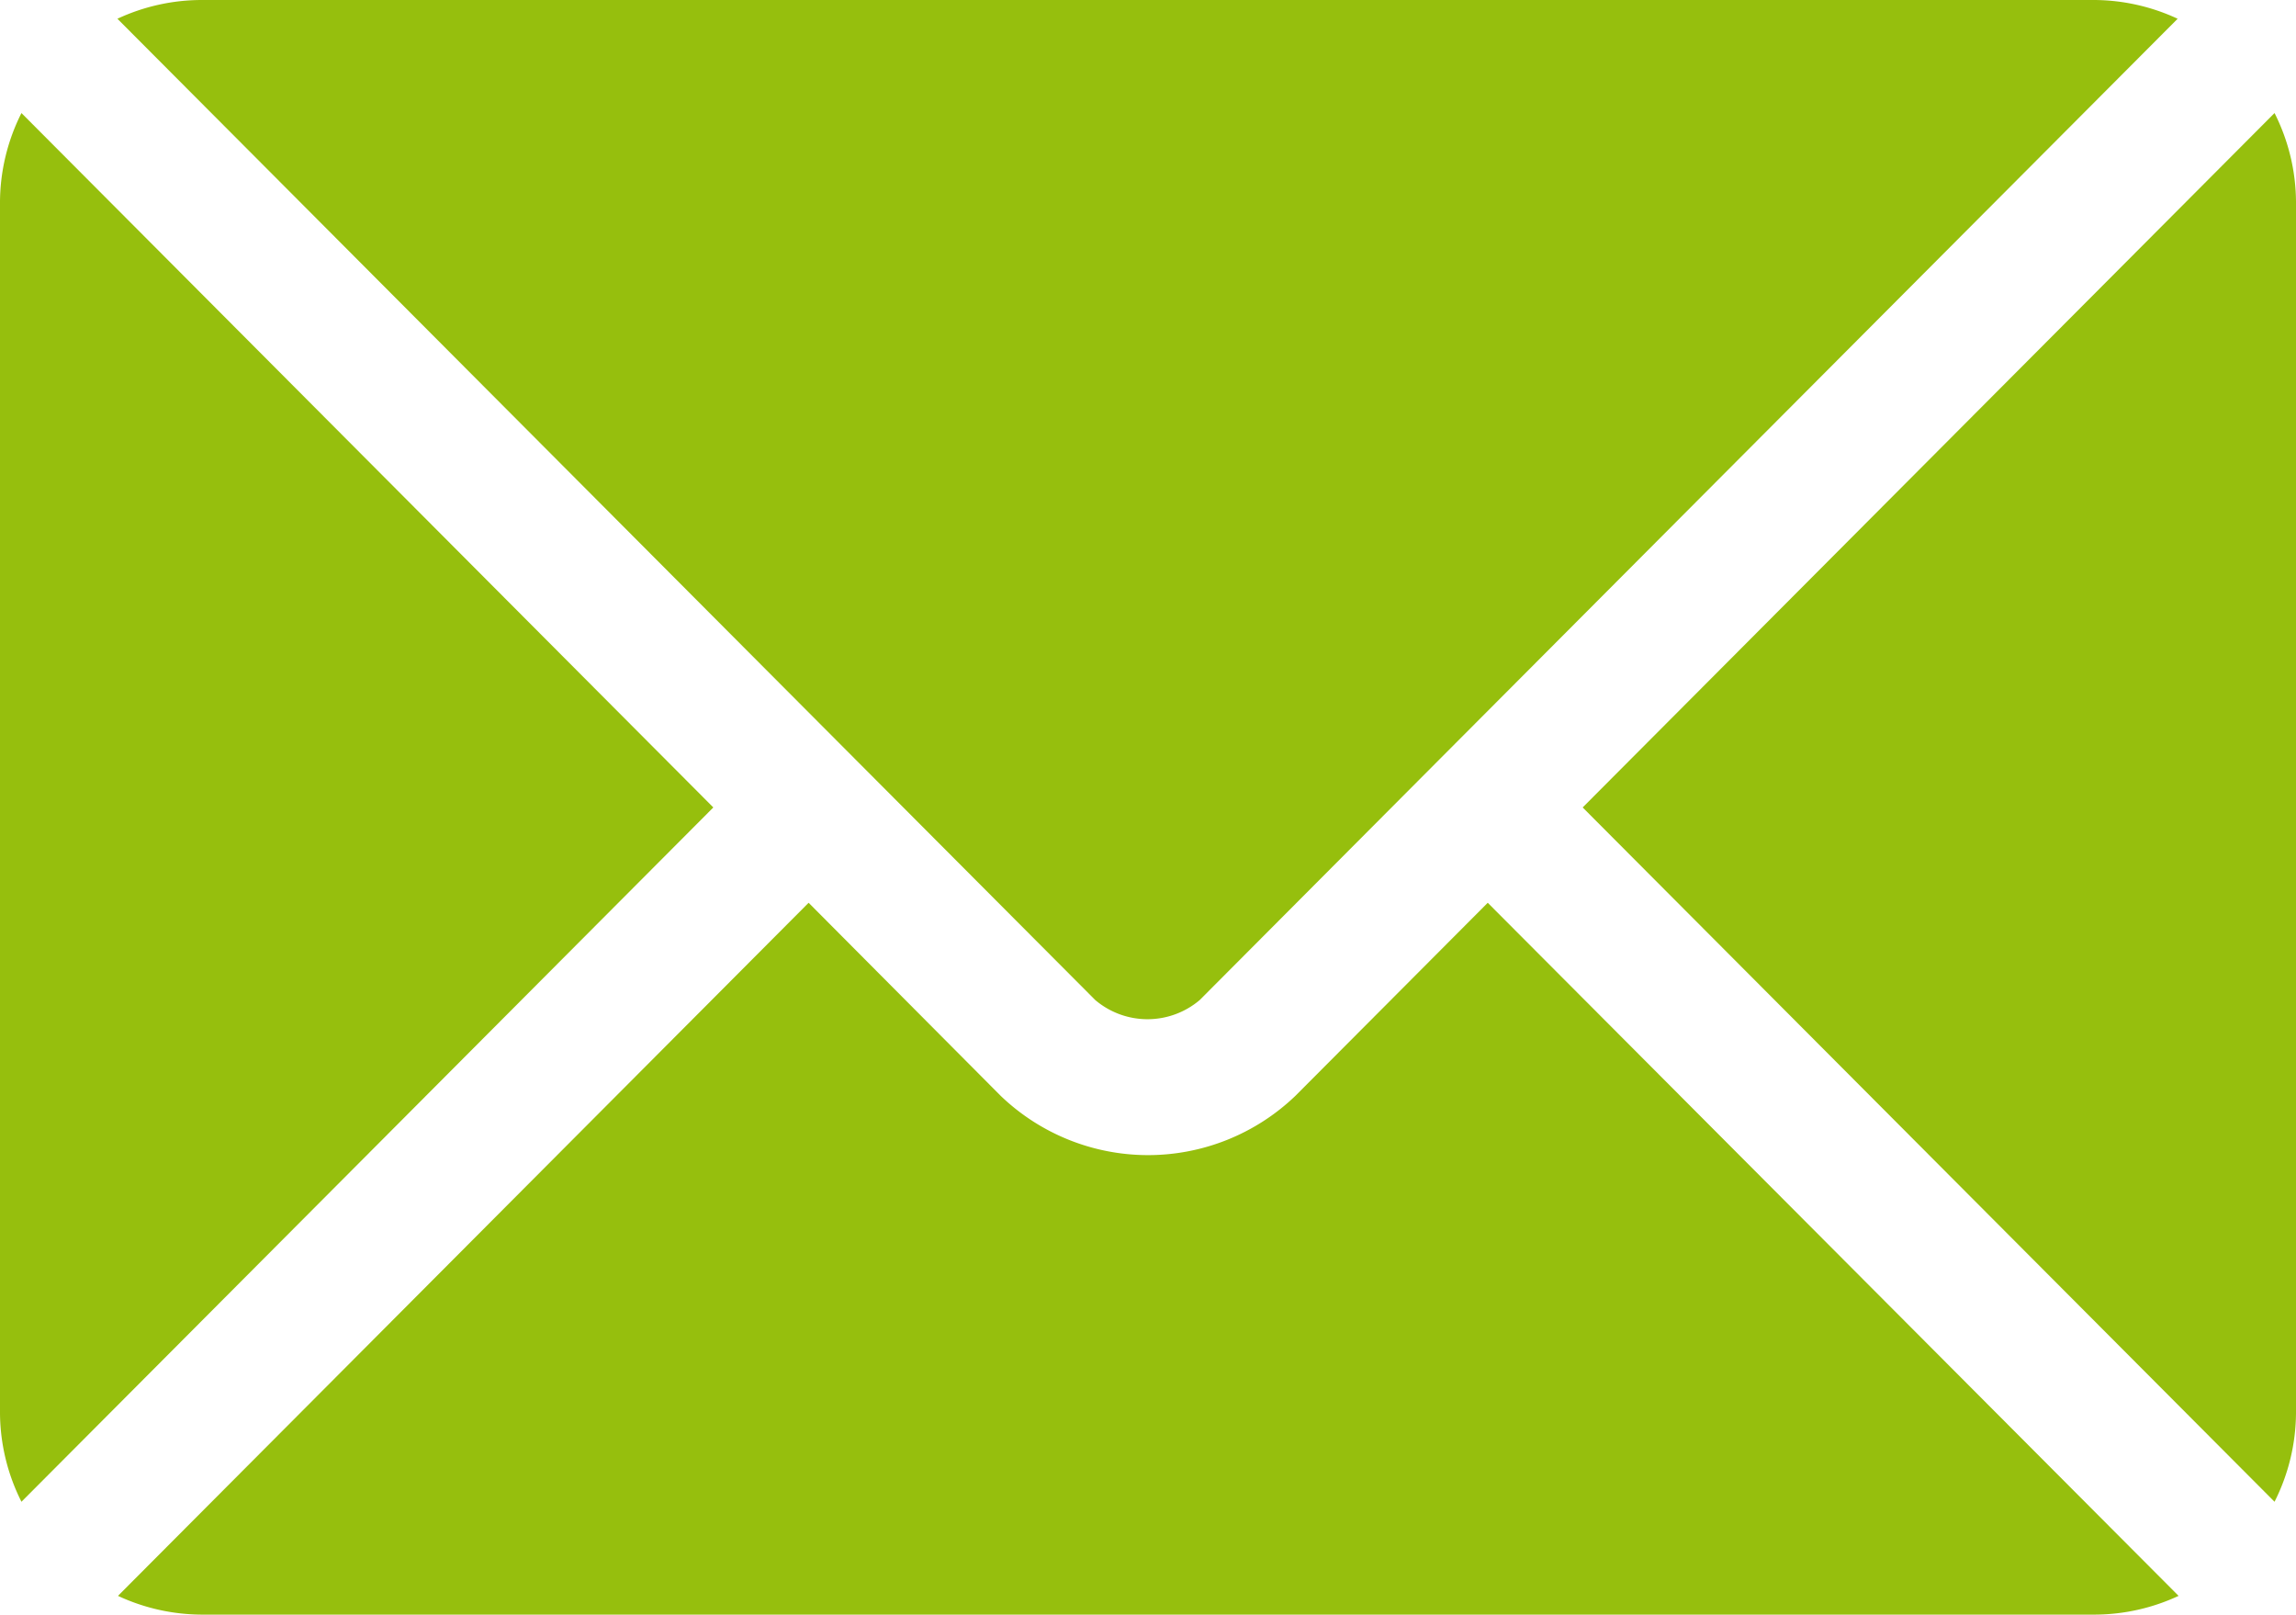
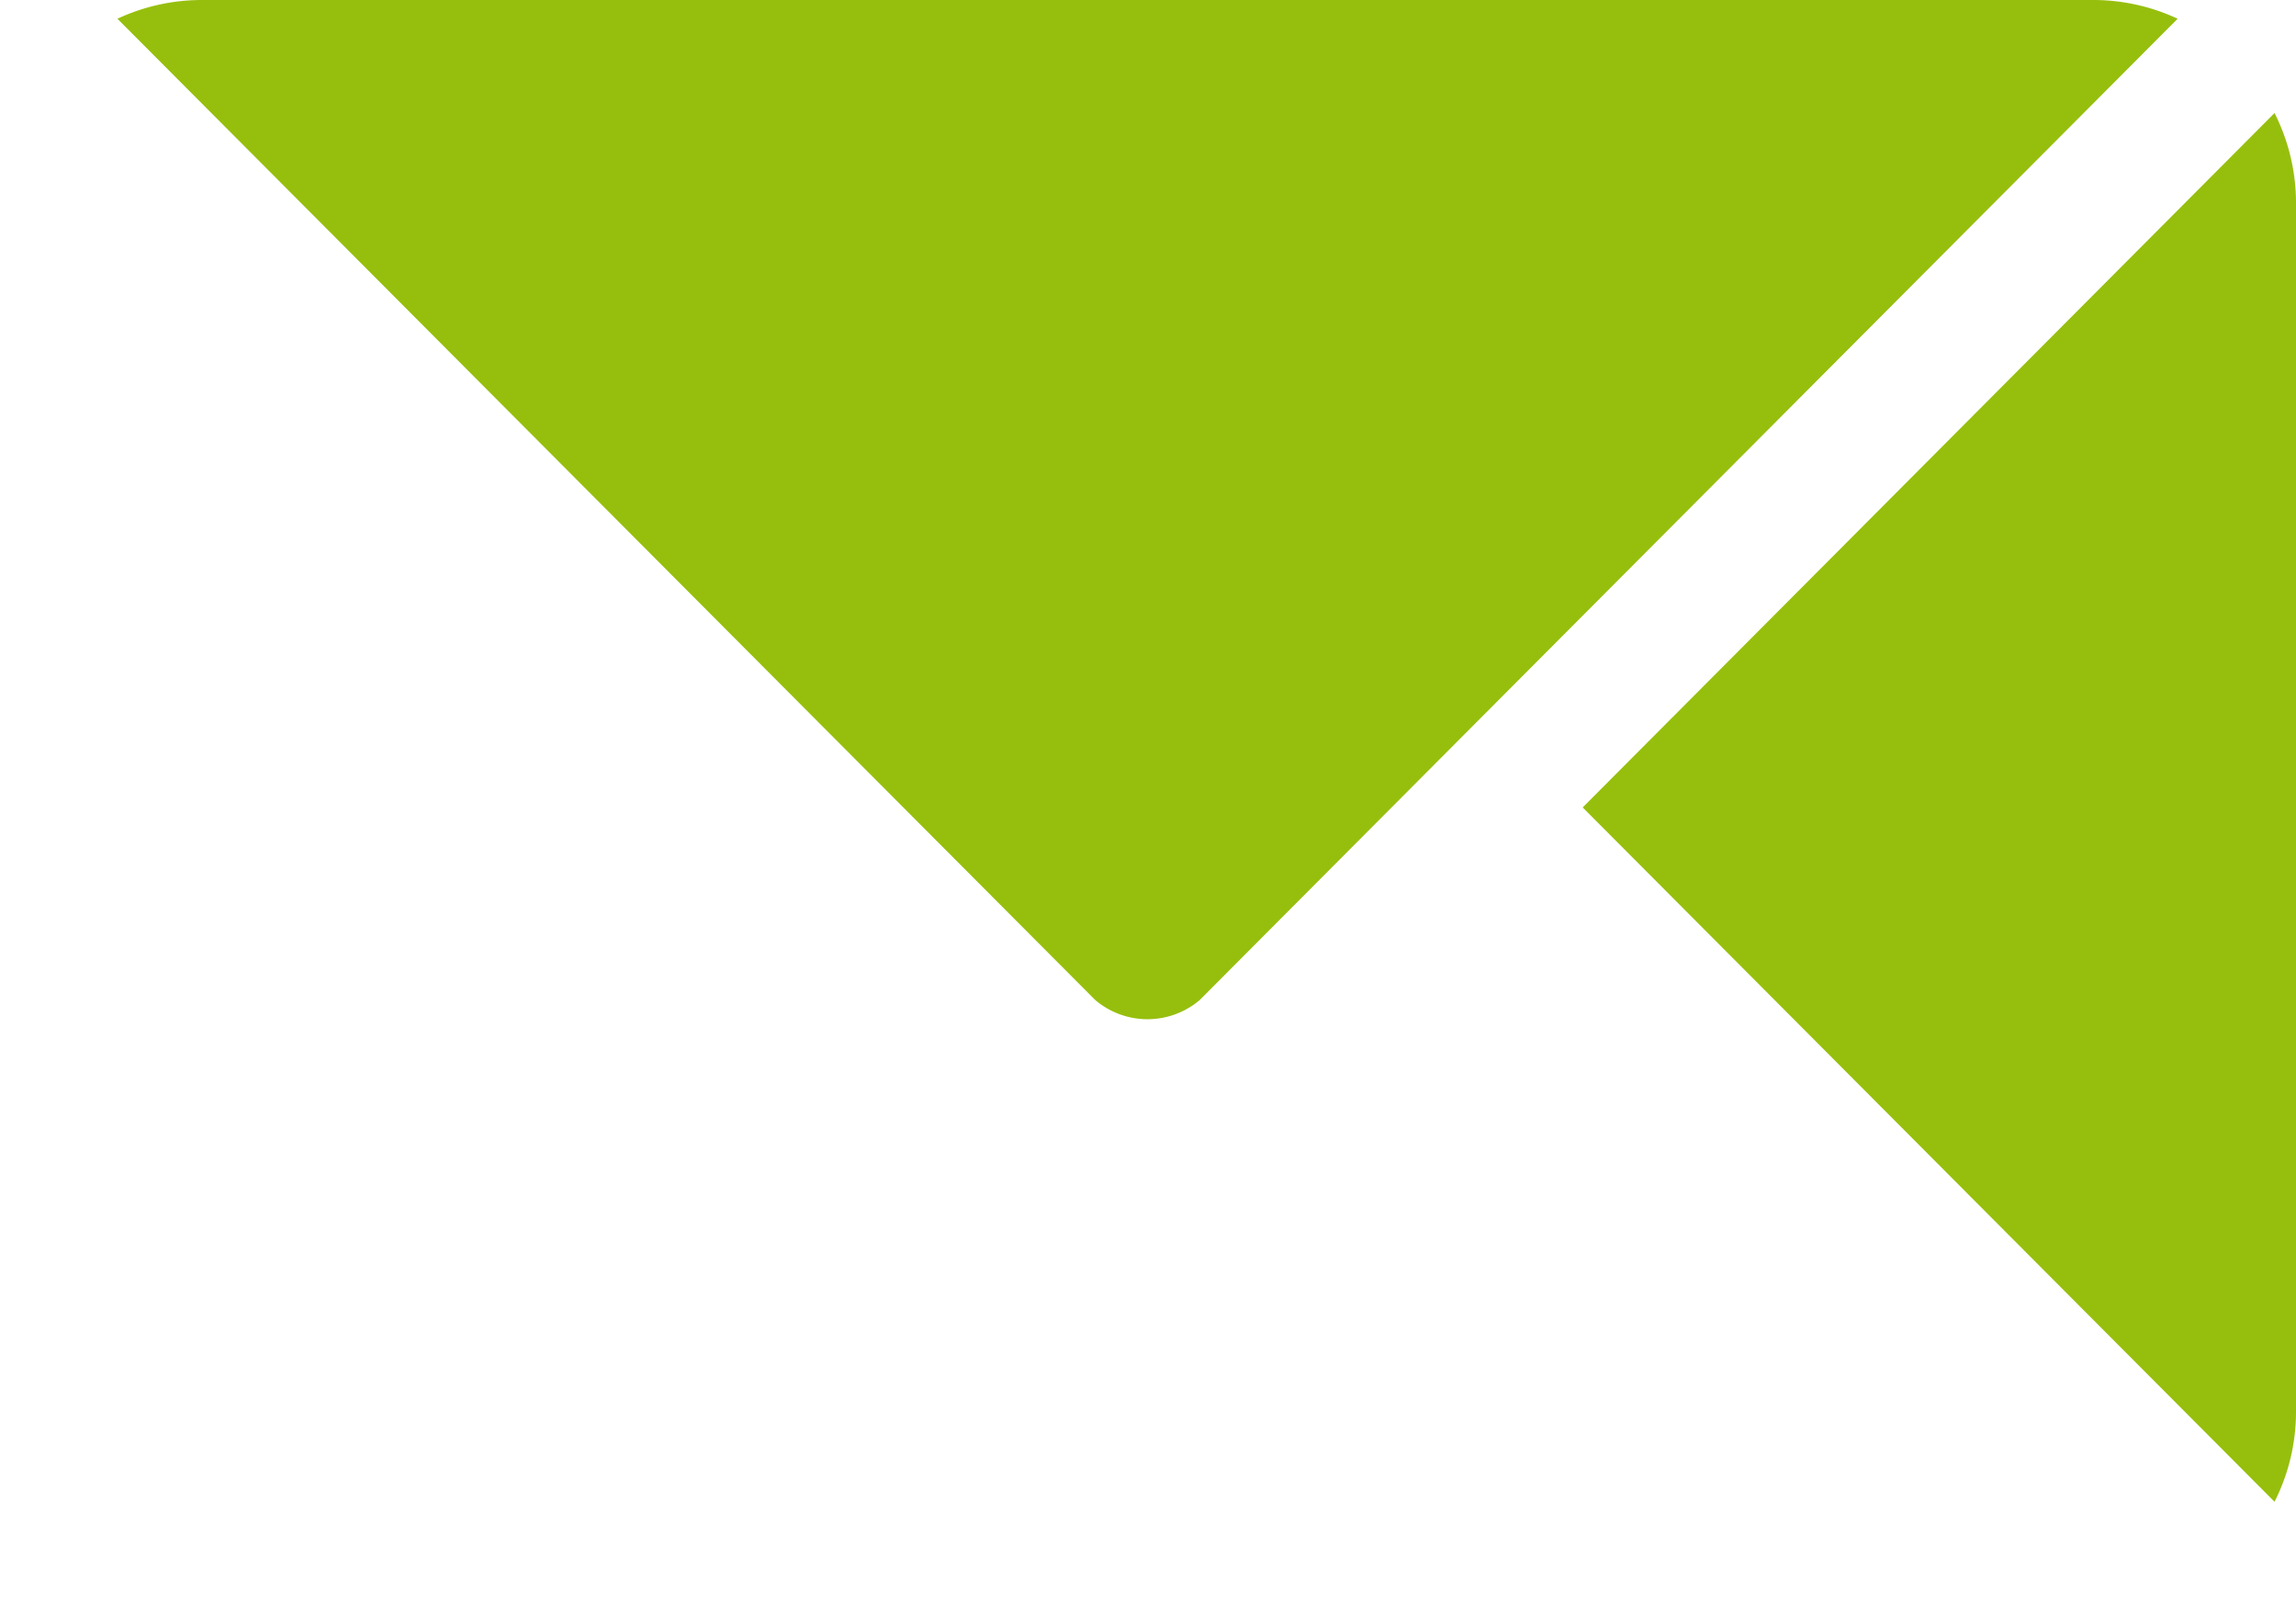
<svg xmlns="http://www.w3.org/2000/svg" width="24.501" height="17.228" viewBox="0 0 24.501 17.228">
  <g id="email" transform="translate(0 -76)">
    <g id="Group_24" data-name="Group 24" transform="translate(1.255 85.631)">
      <g id="Group_23" data-name="Group 23">
-         <path id="Path_125" data-name="Path 125" d="M40.847,277.251l-2.052,2.059a2.271,2.271,0,0,1-3.146,0L33.6,277.251l-7.37,7.394a2.132,2.132,0,0,0,.9.2H47.319a2.131,2.131,0,0,0,.9-.2Z" transform="translate(-26.226 -277.251)" fill="#96bf0d" />
-       </g>
+         </g>
    </g>
    <g id="Group_26" data-name="Group 26" transform="translate(1.255 76)">
      <g id="Group_25" data-name="Group 25" transform="translate(0 0)">
        <path id="Path_126" data-name="Path 126" d="M47.321,76H27.126a2.131,2.131,0,0,0-.9.2L34.1,84.1h0l2.561,2.569a.862.862,0,0,0,1.114,0l2.56-2.569v0h0l7.876-7.9A2.13,2.13,0,0,0,47.321,76Z" transform="translate(-26.228 -76)" fill="#96bf0d" />
      </g>
    </g>
    <g id="Group_28" data-name="Group 28" transform="translate(0 77.206)">
      <g id="Group_27" data-name="Group 27" transform="translate(0 0)">
-         <path id="Path_127" data-name="Path 127" d="M.229,101.212a2.127,2.127,0,0,0-.229.947V115.08a2.126,2.126,0,0,0,.229.947l7.383-7.407Z" transform="translate(0 -101.212)" fill="#96bf0d" />
-       </g>
+         </g>
    </g>
    <g id="Group_30" data-name="Group 30" transform="translate(16.889 77.206)">
      <g id="Group_29" data-name="Group 29" transform="translate(0 0)">
-         <path id="Path_128" data-name="Path 128" d="M360.316,101.21l-7.383,7.408,7.383,7.407a2.127,2.127,0,0,0,.229-.947V102.157A2.127,2.127,0,0,0,360.316,101.21Z" transform="translate(-352.933 -101.21)" fill="#96bf0d" />
+         <path id="Path_128" data-name="Path 128" d="M360.316,101.21l-7.383,7.408,7.383,7.407a2.127,2.127,0,0,0,.229-.947V102.157A2.127,2.127,0,0,0,360.316,101.21" transform="translate(-352.933 -101.21)" fill="#96bf0d" />
      </g>
    </g>
  </g>
</svg>